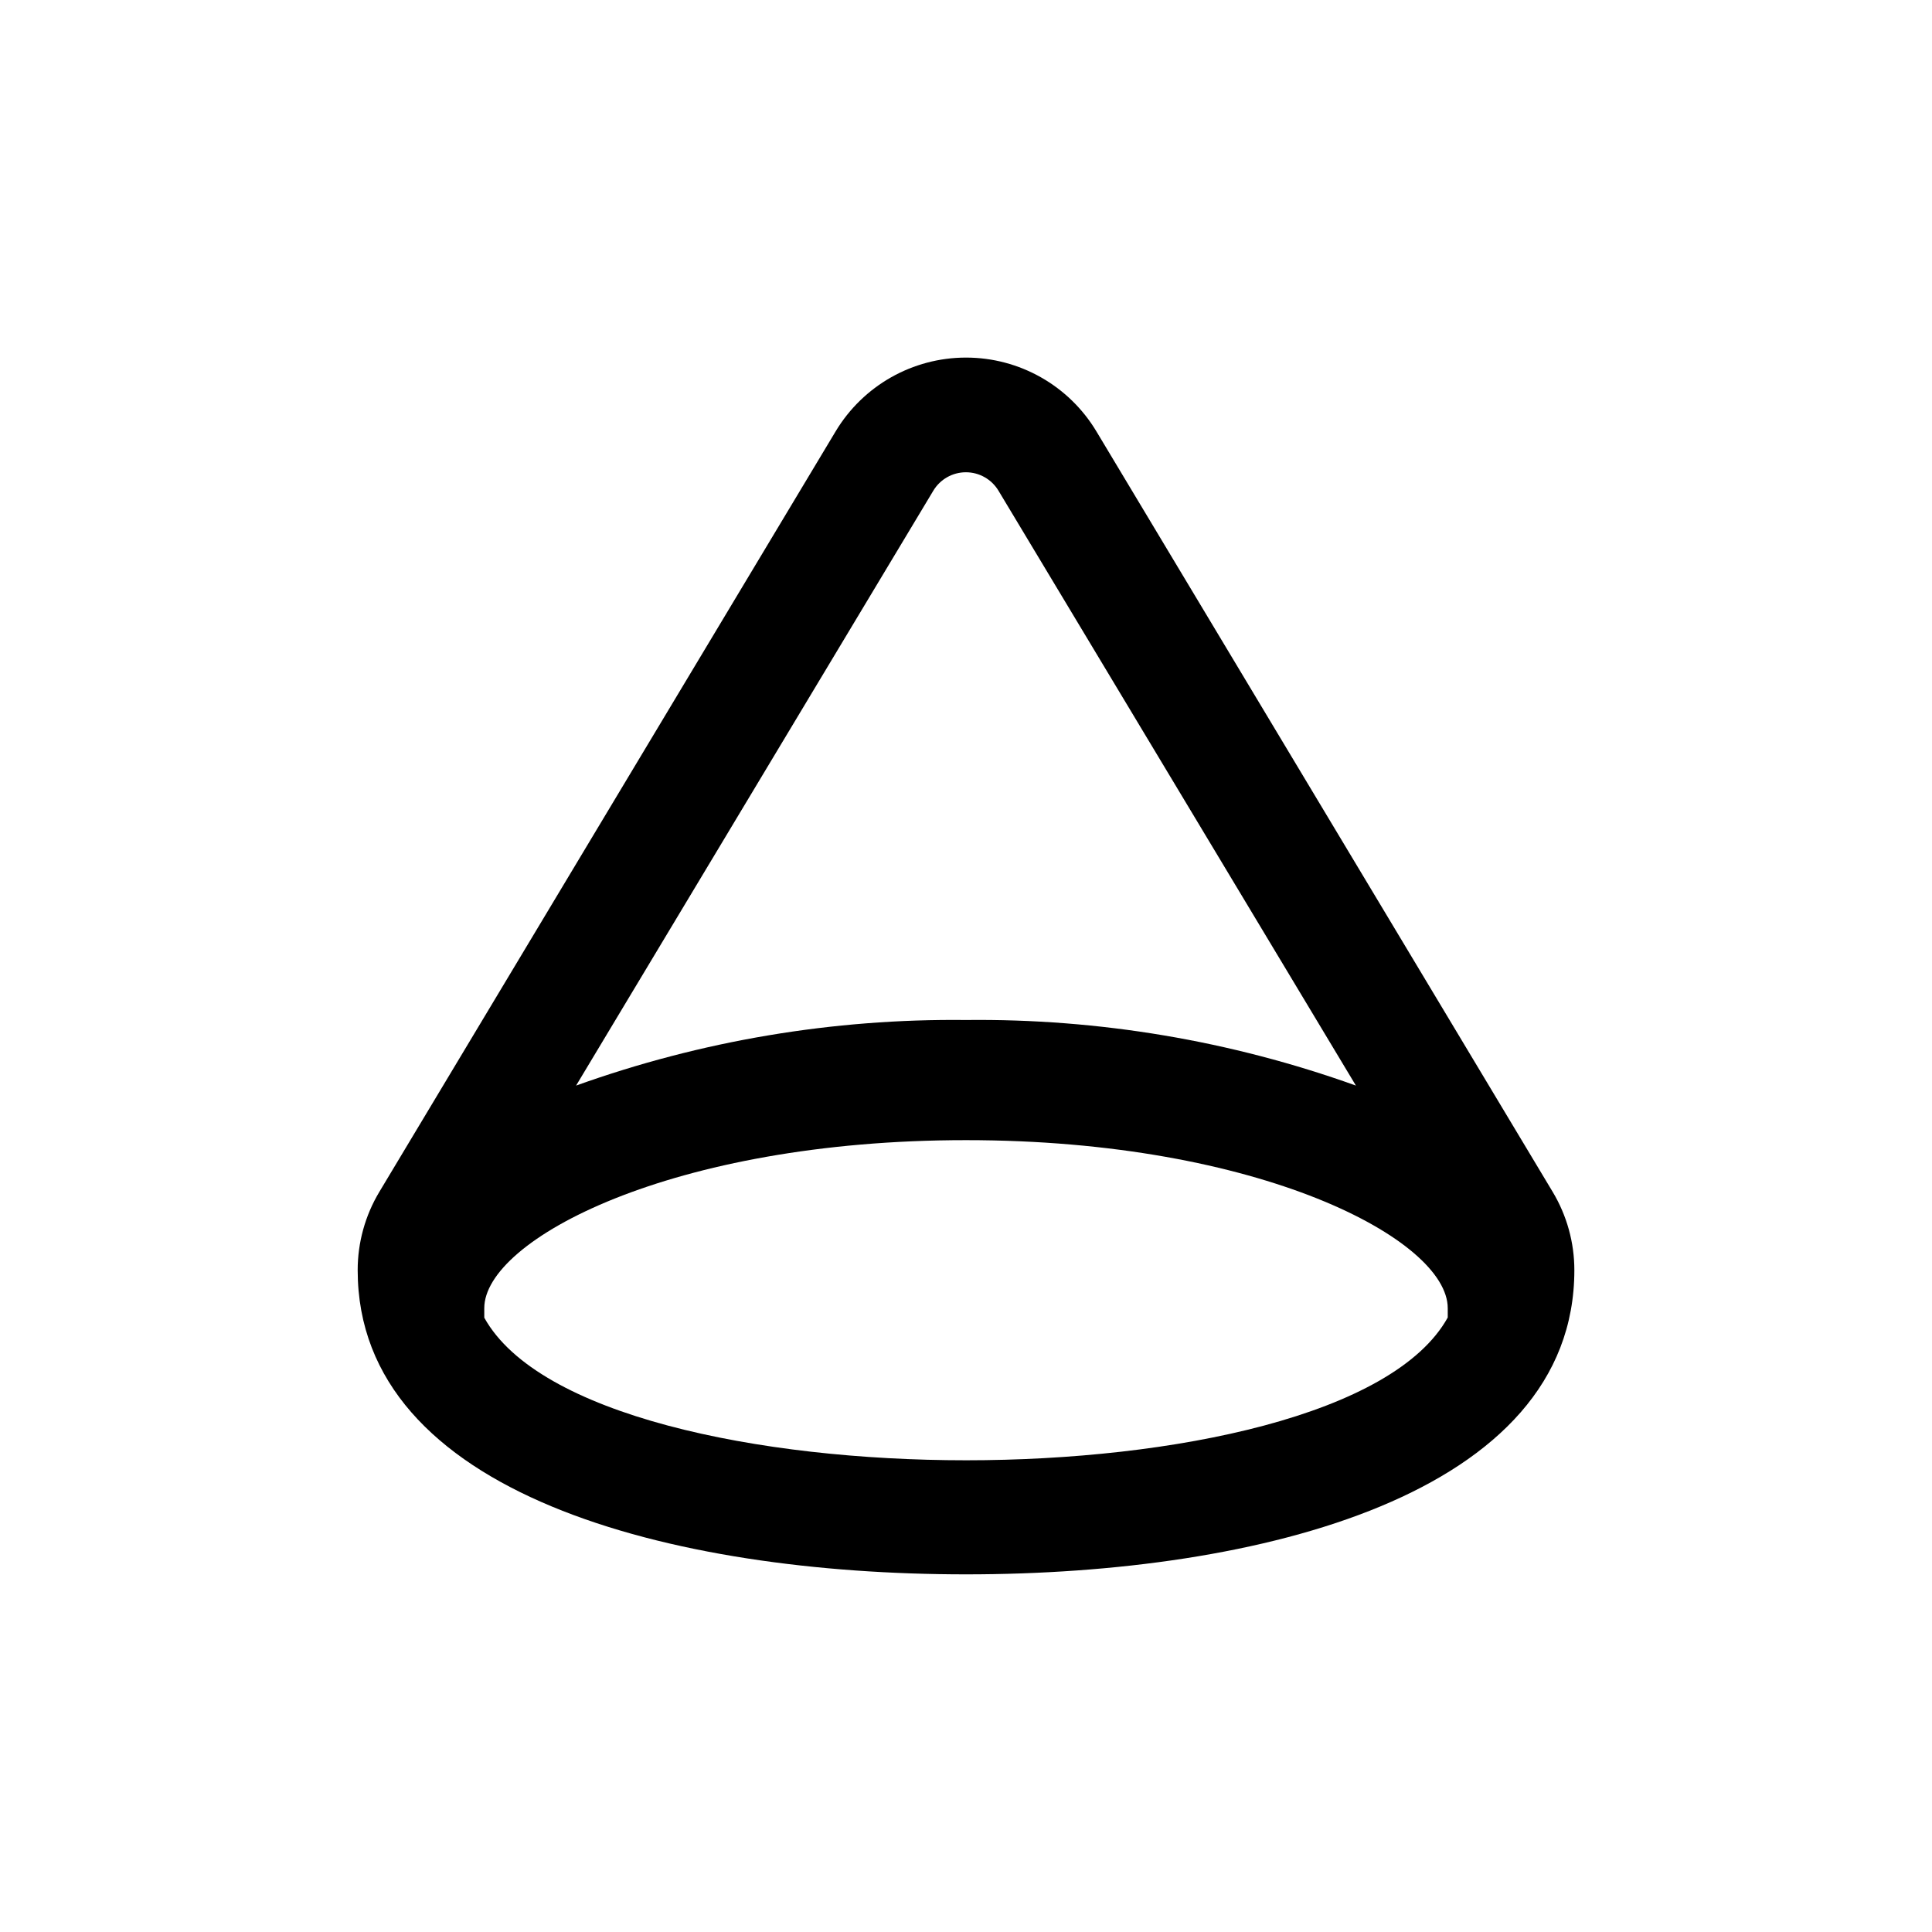
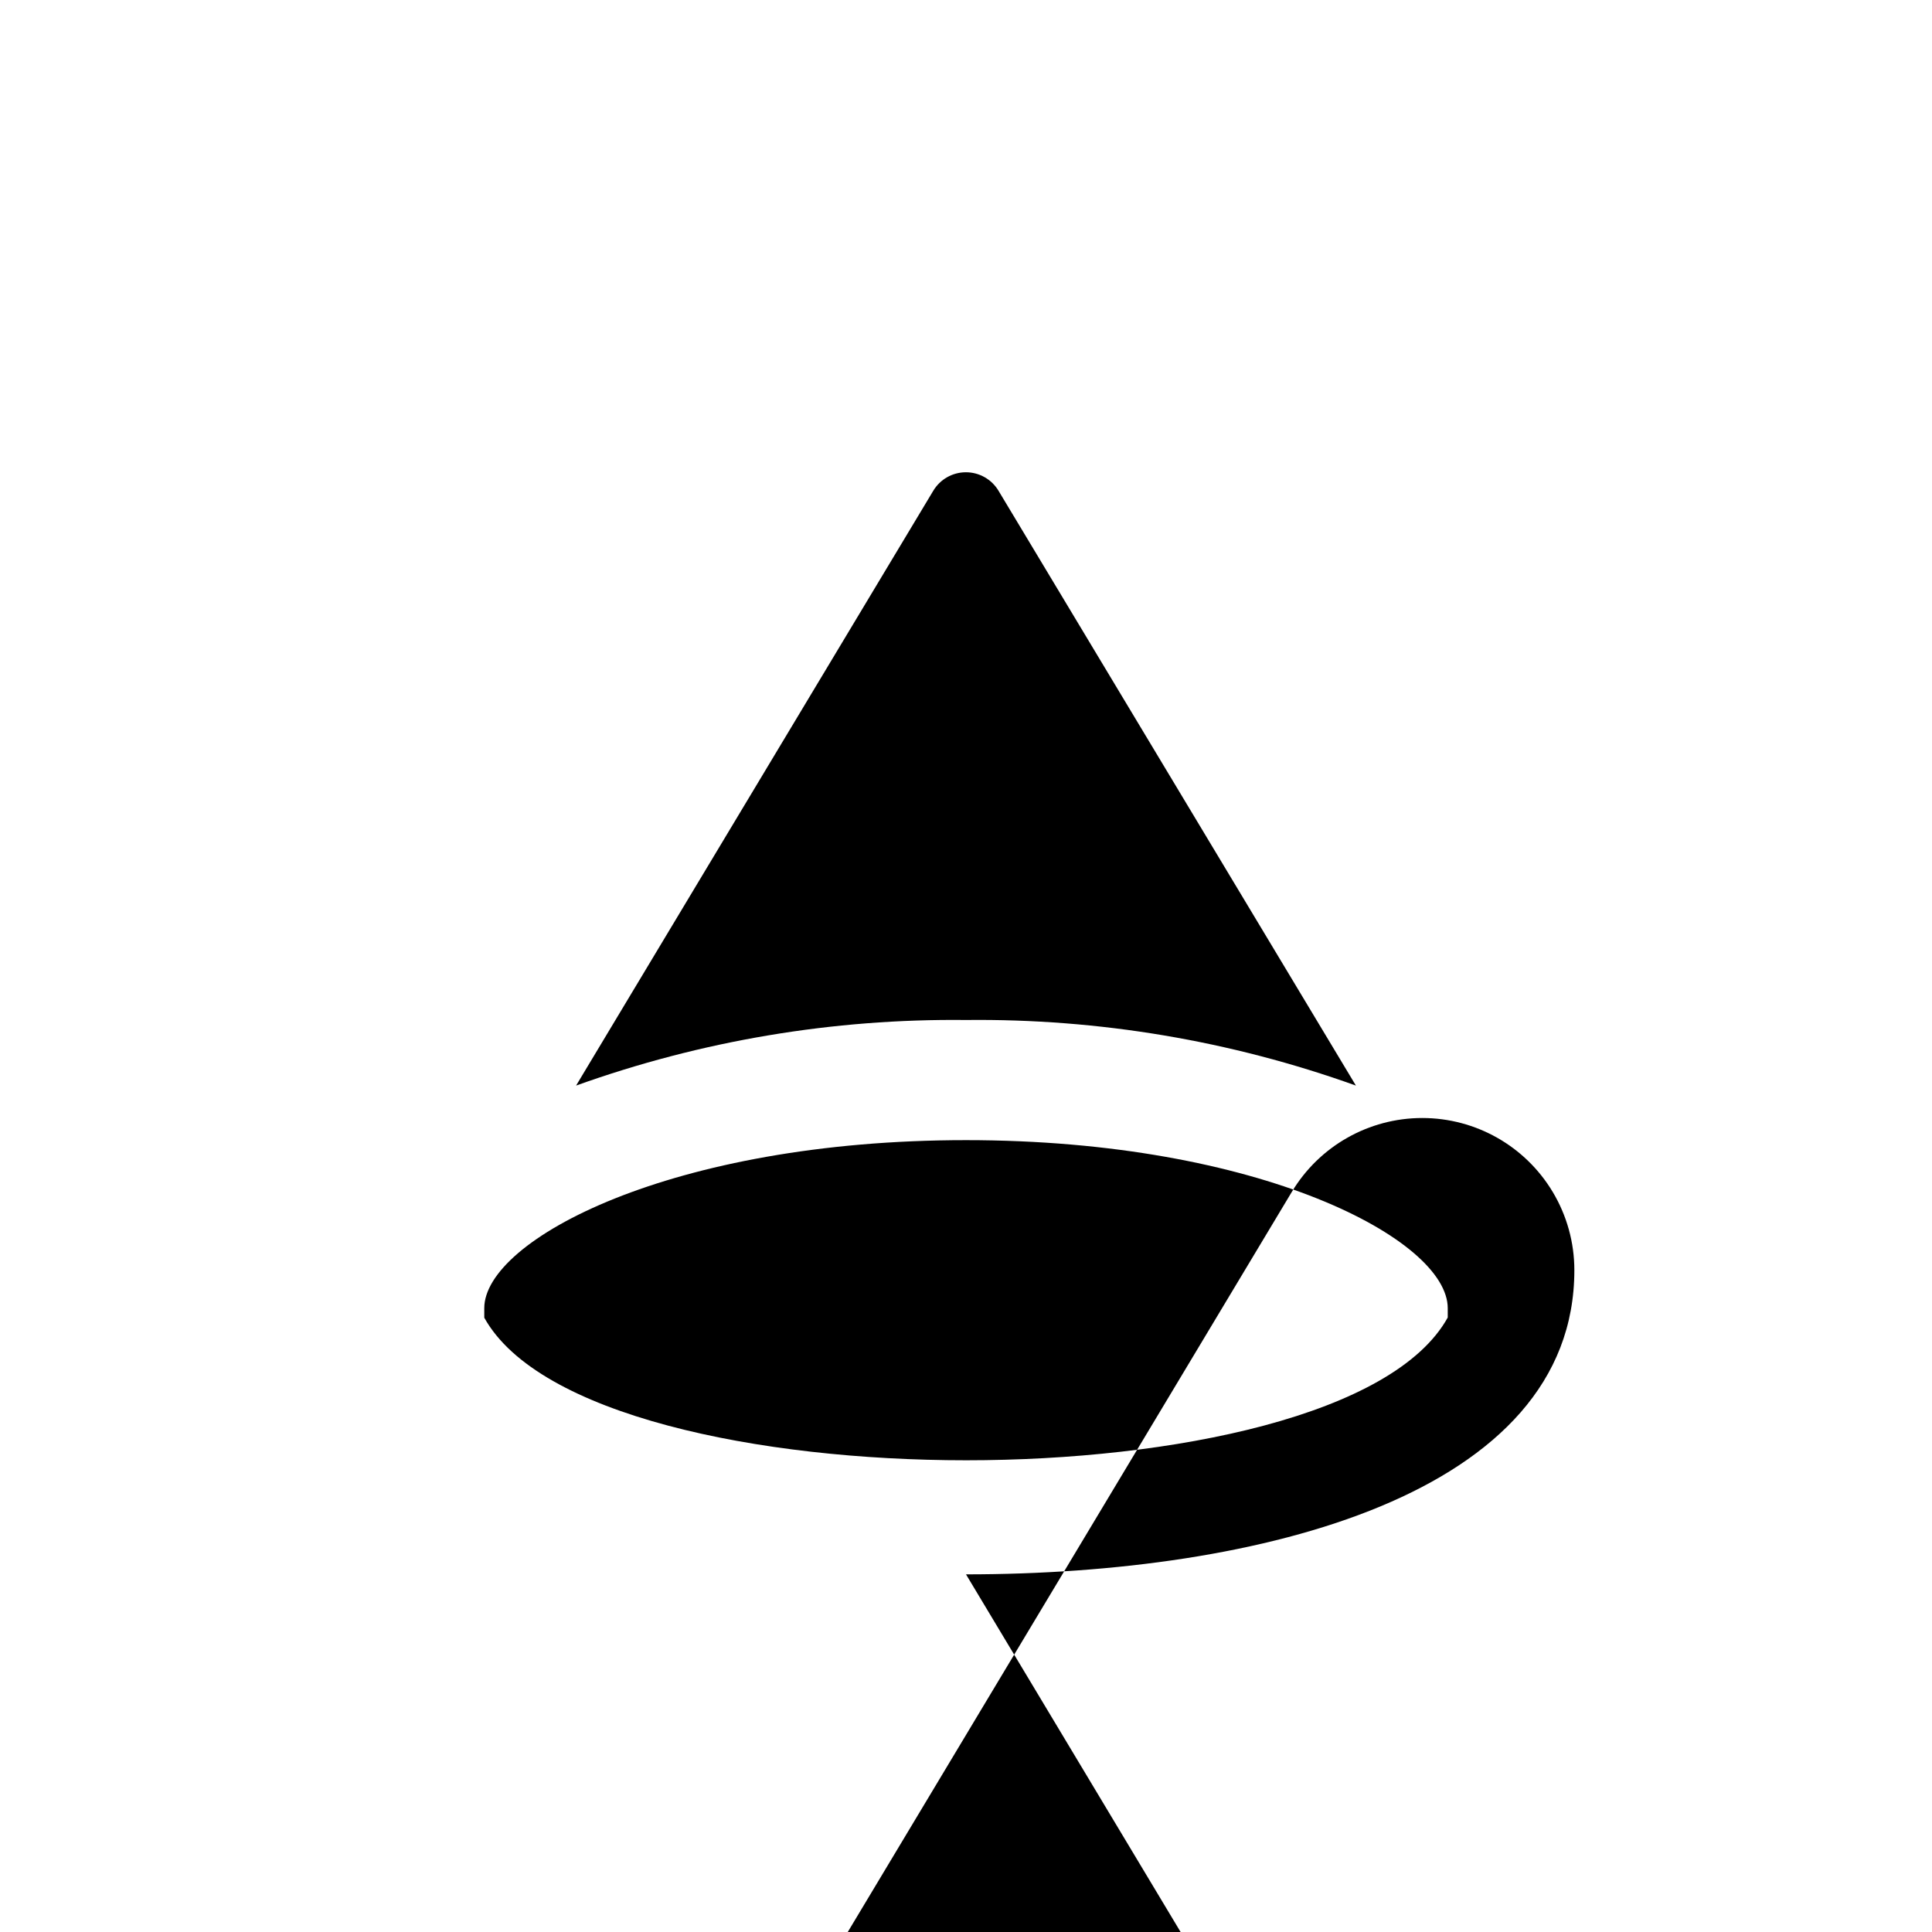
<svg xmlns="http://www.w3.org/2000/svg" fill="#000000" width="800px" height="800px" version="1.1" viewBox="144 144 512 512">
-   <path d="m400 561.22c77.938 0 161.22-21.16 161.22-80.609 0.004-7.312-1.984-14.488-5.746-20.758l-120.91-201.52c-7.281-12.141-20.402-19.57-34.559-19.57-14.16 0-27.277 7.43-34.562 19.57l-120.91 201.52c-3.762 6.269-5.746 13.445-5.742 20.758 0 59.449 83.277 80.609 161.22 80.609zm0-30.23c-54.863 0-113.31-11.941-127.66-37.785l-0.004-2.519c0-18.137 49.727-44.535 127.66-44.535 77.941 0 127.67 26.398 127.67 44.535v2.469c-14.359 25.895-72.801 37.836-127.66 37.836zm-8.668-256.94c1.82-3.035 5.102-4.894 8.641-4.894 3.539 0 6.82 1.859 8.641 4.894l94.715 157.64c-33.137-11.891-68.125-17.773-103.33-17.379-35.203-0.395-70.195 5.488-103.33 17.379z" />
+   <path d="m400 561.22c77.938 0 161.22-21.16 161.22-80.609 0.004-7.312-1.984-14.488-5.746-20.758c-7.281-12.141-20.402-19.57-34.559-19.57-14.16 0-27.277 7.43-34.562 19.57l-120.91 201.52c-3.762 6.269-5.746 13.445-5.742 20.758 0 59.449 83.277 80.609 161.22 80.609zm0-30.23c-54.863 0-113.31-11.941-127.66-37.785l-0.004-2.519c0-18.137 49.727-44.535 127.66-44.535 77.941 0 127.67 26.398 127.67 44.535v2.469c-14.359 25.895-72.801 37.836-127.66 37.836zm-8.668-256.94c1.82-3.035 5.102-4.894 8.641-4.894 3.539 0 6.82 1.859 8.641 4.894l94.715 157.64c-33.137-11.891-68.125-17.773-103.33-17.379-35.203-0.395-70.195 5.488-103.33 17.379z" />
</svg>